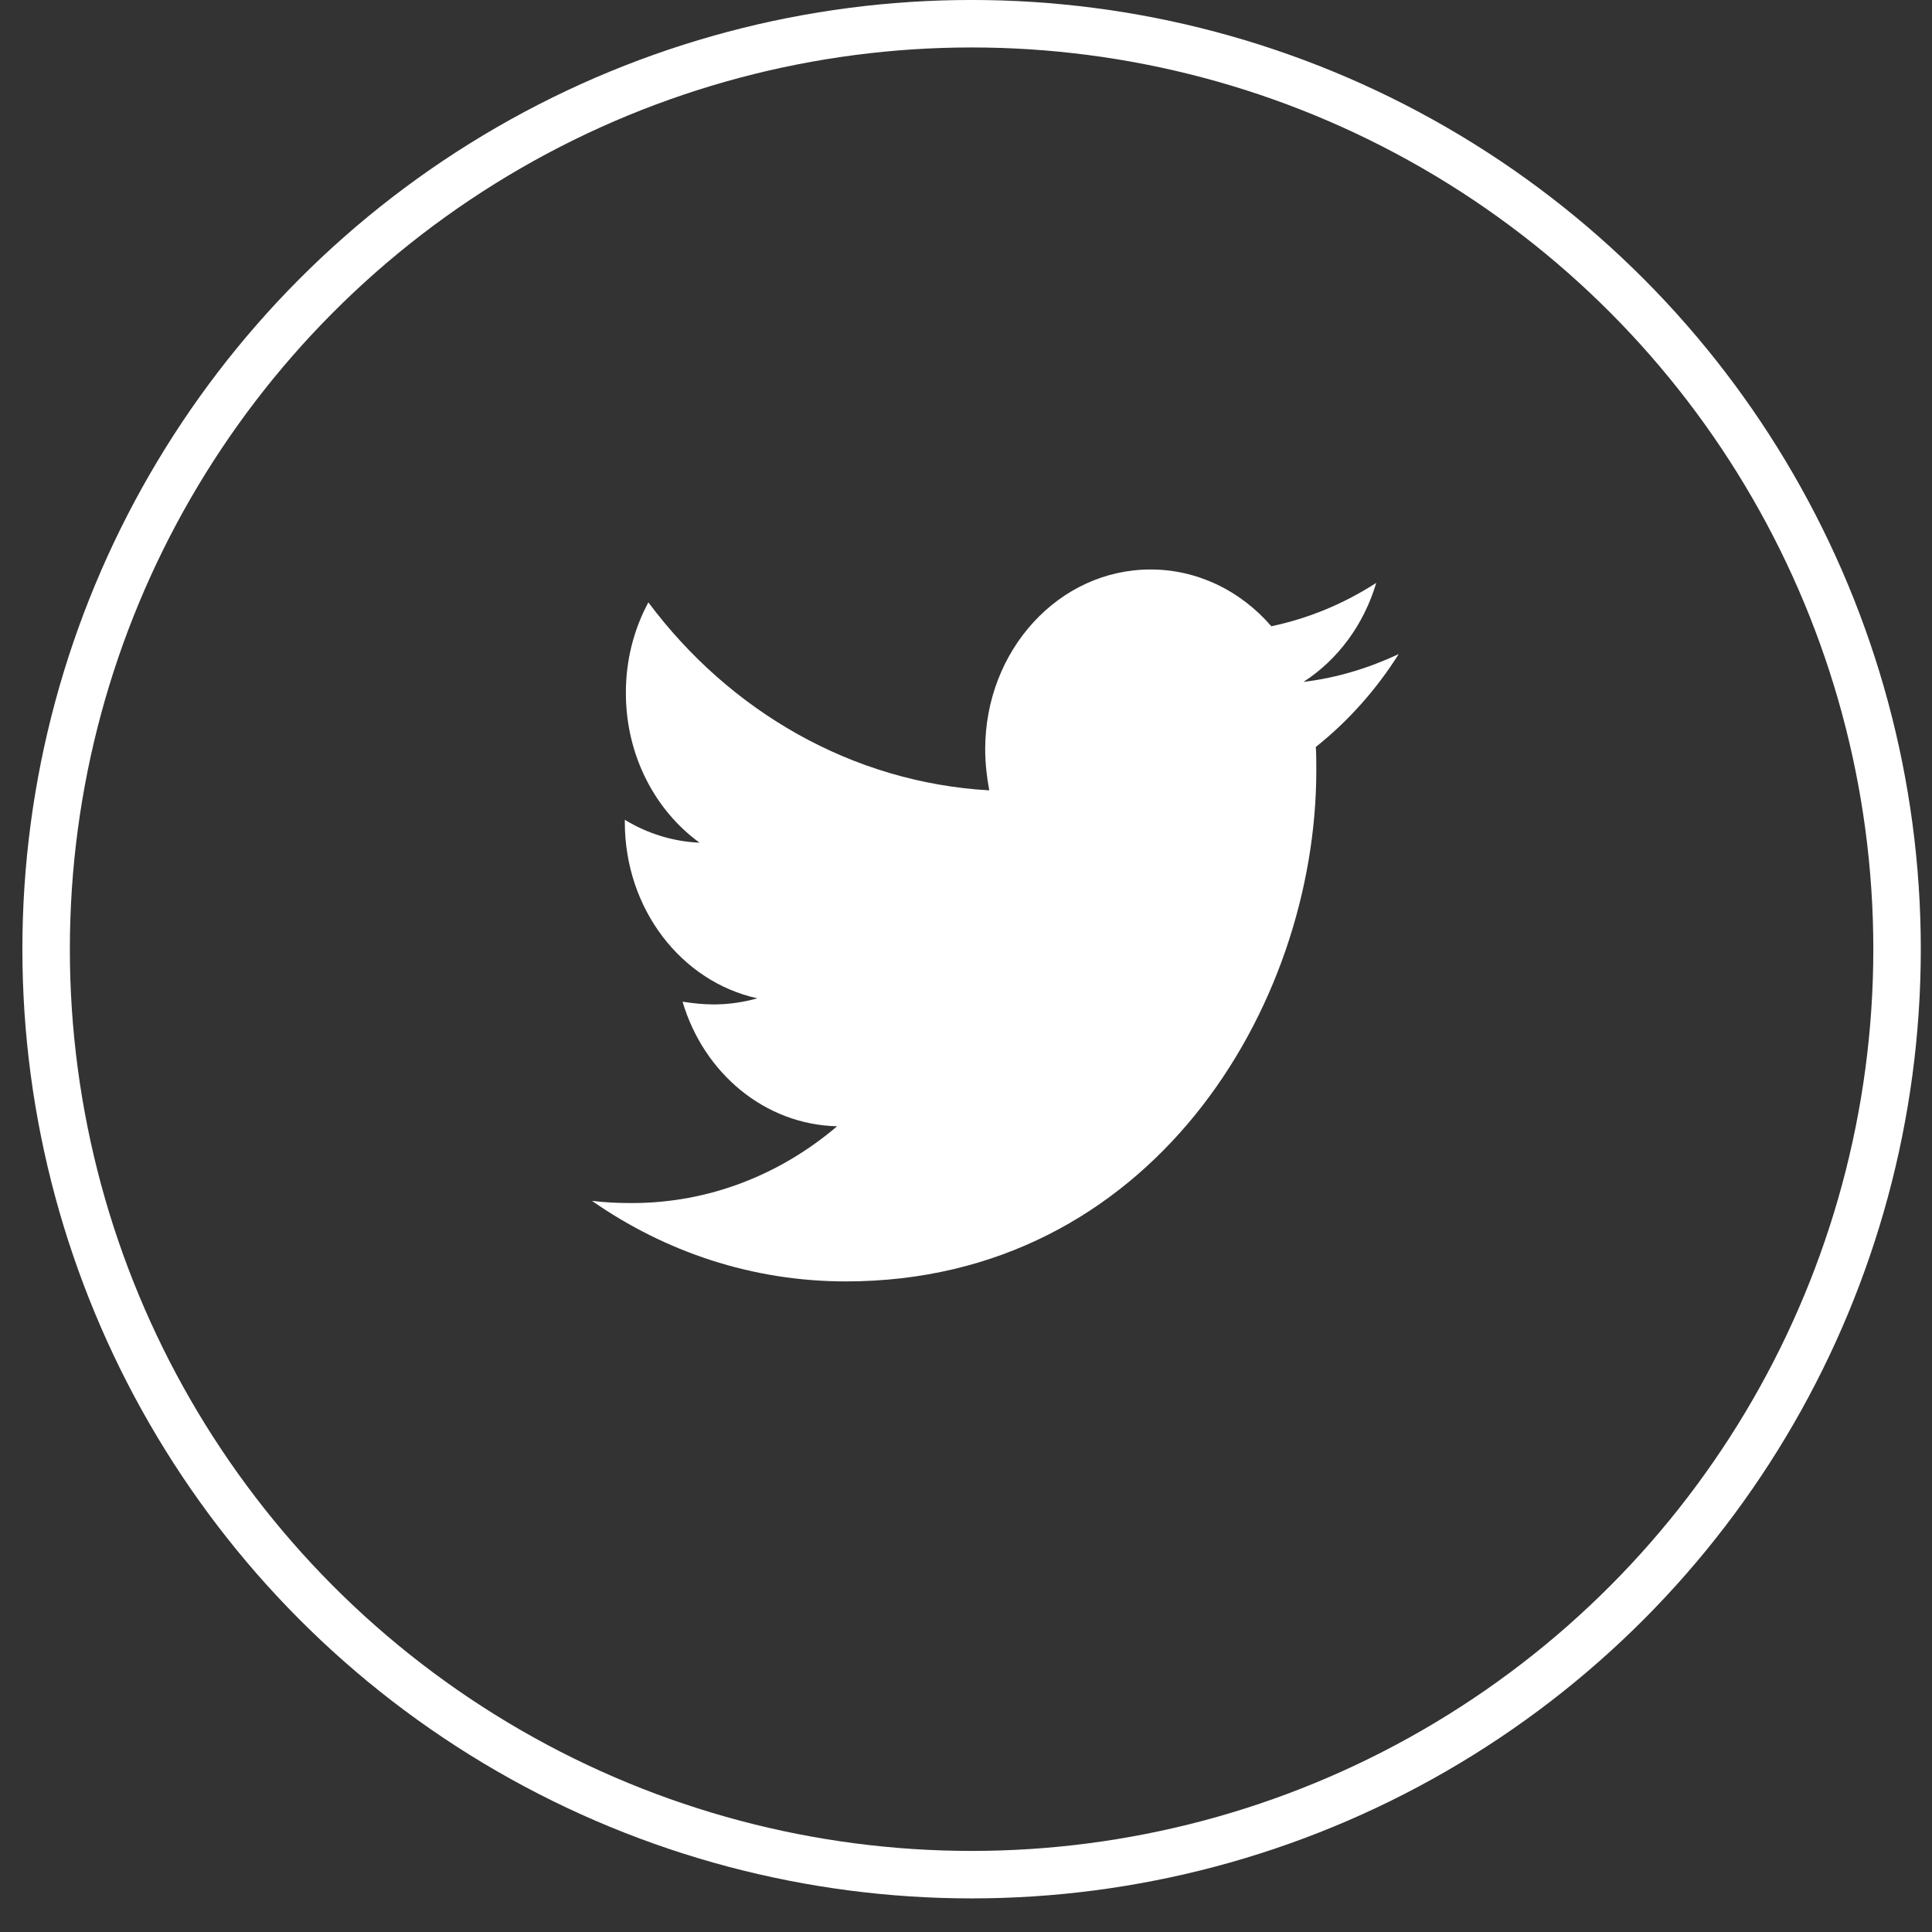
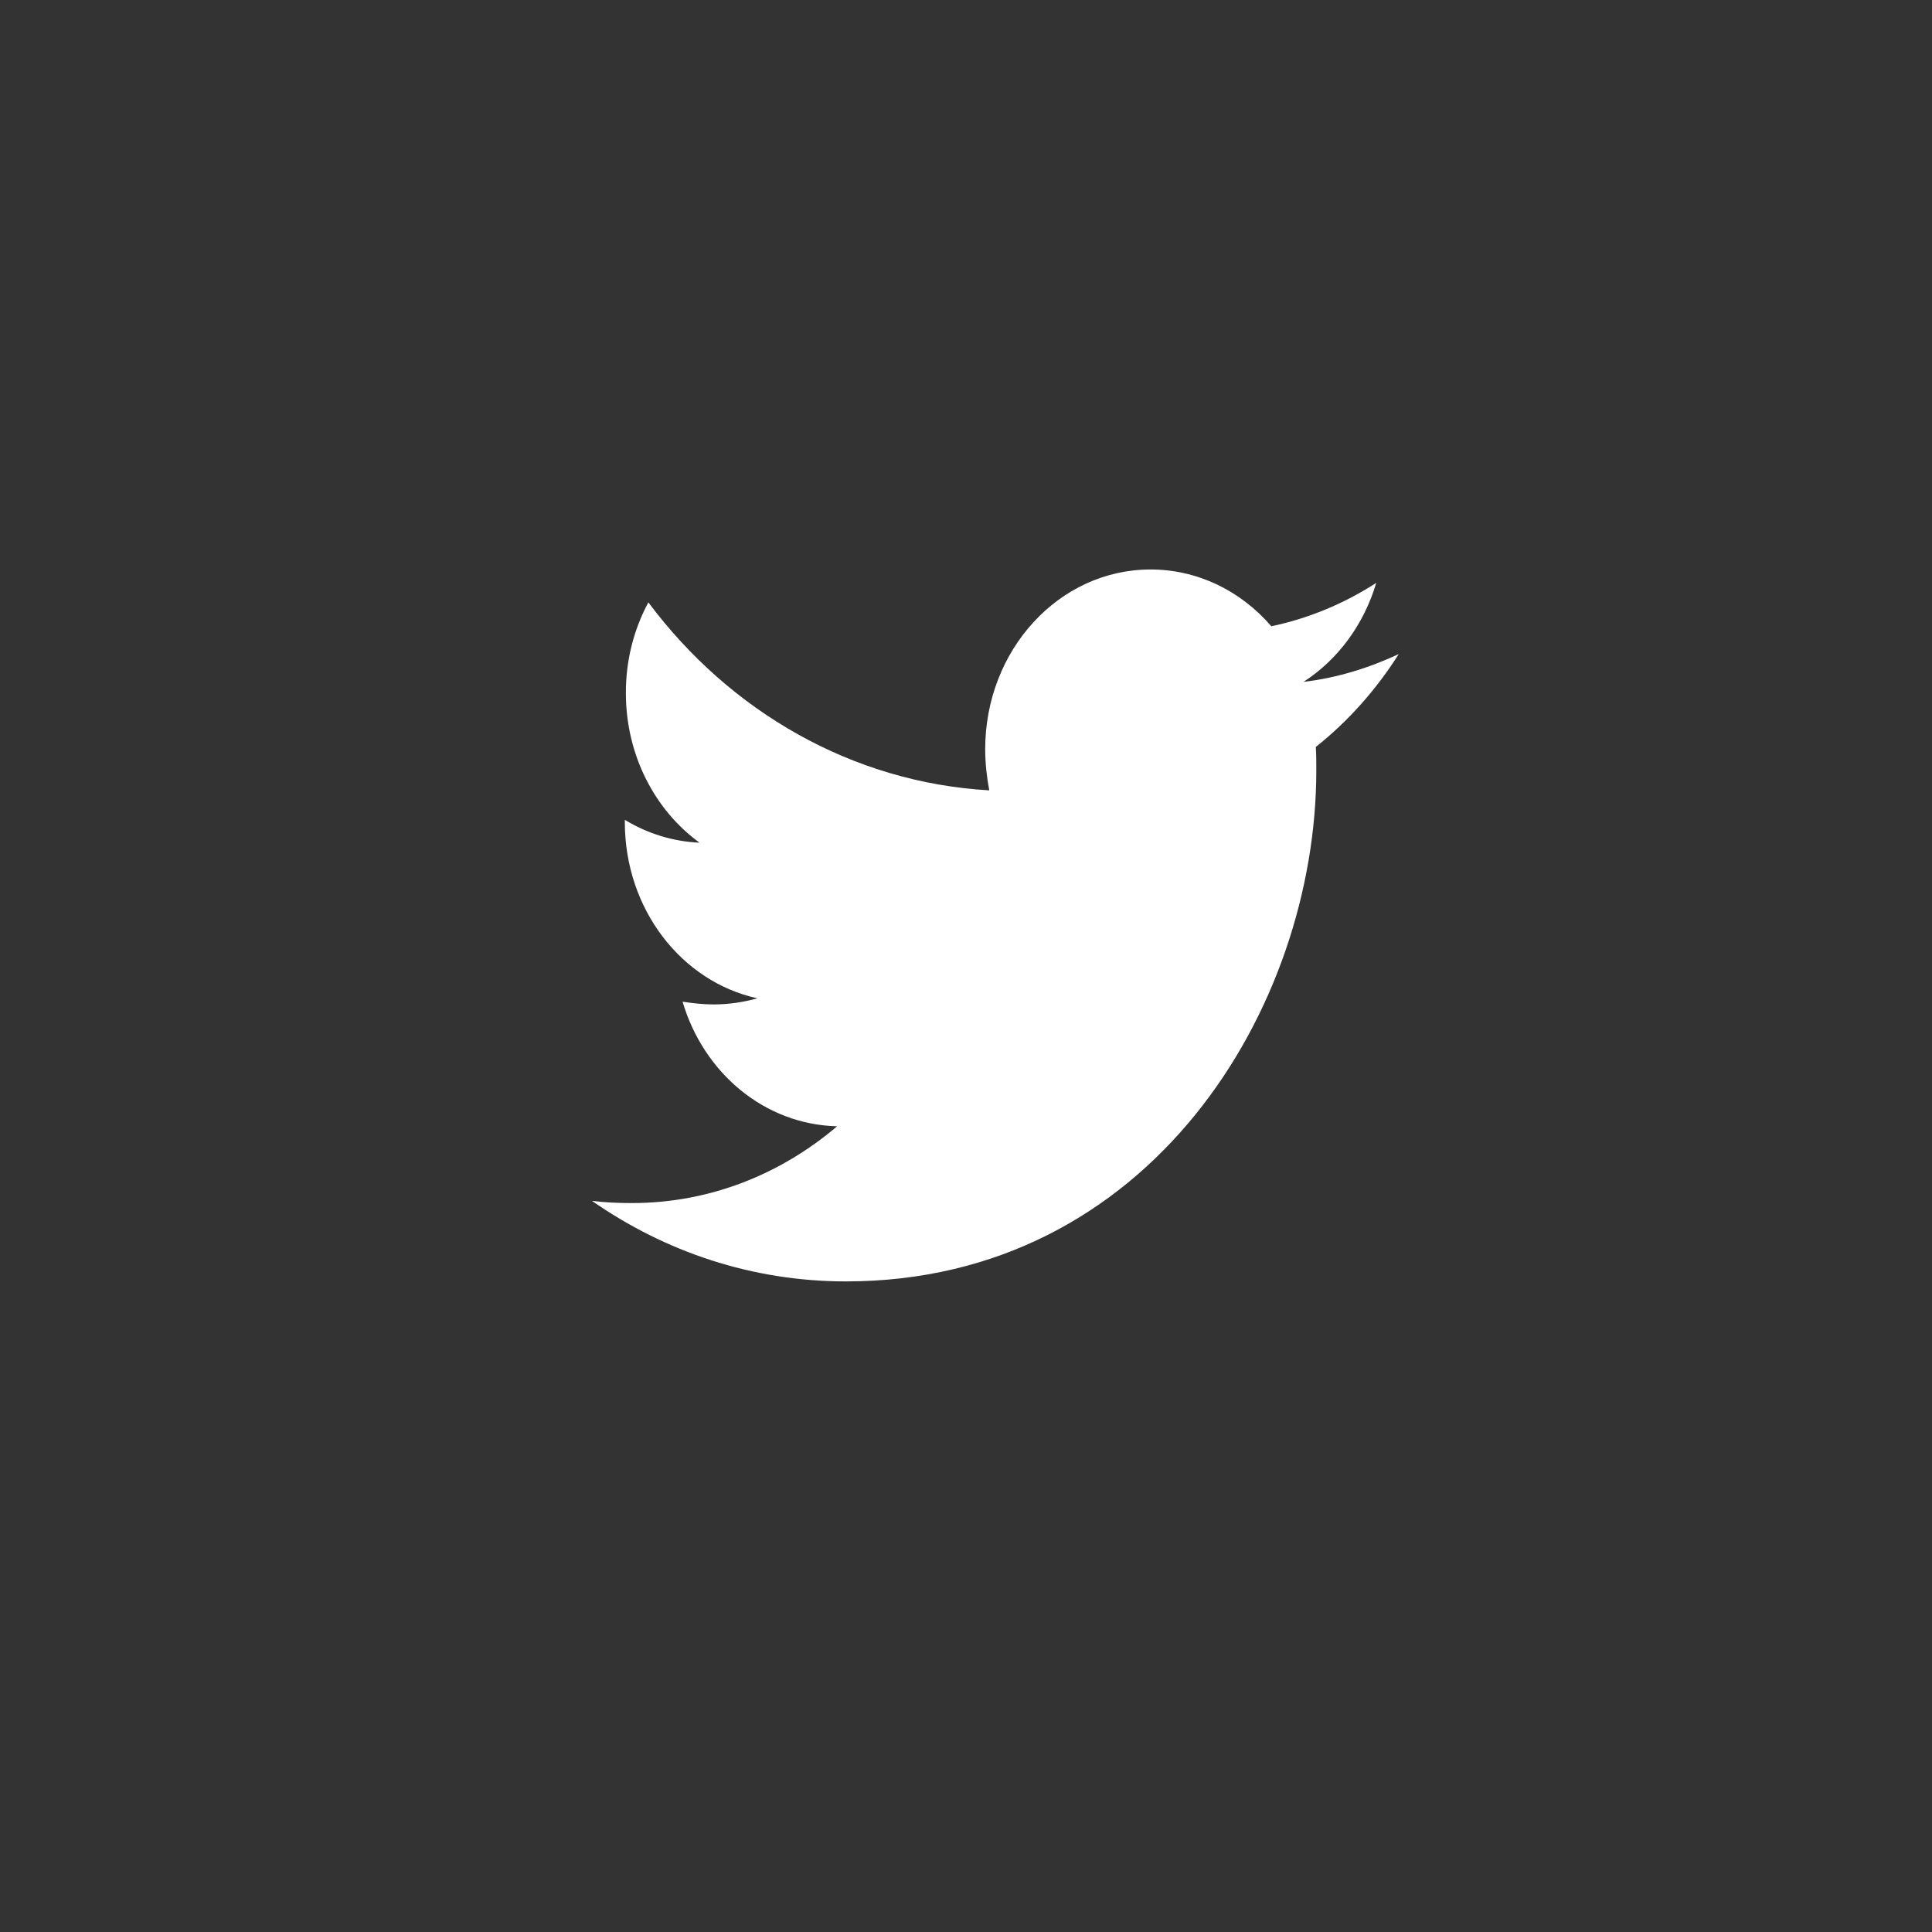
<svg xmlns="http://www.w3.org/2000/svg" width="47" height="47" viewBox="0 0 47 47" fill="none">
  <rect x="0" y="0" width="47" height="47" fill="#333333" stroke="none" />
-   <circle cx="23.636" cy="23.091" r="22.514" stroke="white" stroke-width="1.155" />
  <path d="M34.027 15.912C33.305 16.25 32.52 16.493 31.711 16.588C32.551 16.046 33.18 15.19 33.48 14.18C32.692 14.689 31.828 15.046 30.928 15.235C30.551 14.798 30.096 14.45 29.591 14.213C29.085 13.975 28.54 13.853 27.989 13.854C25.76 13.854 23.967 15.817 23.967 18.225C23.967 18.563 24.005 18.901 24.066 19.227C20.729 19.037 17.752 17.305 15.773 14.654C15.412 15.323 15.223 16.084 15.226 16.86C15.226 18.376 15.935 19.713 17.018 20.5C16.38 20.473 15.757 20.282 15.2 19.944V19.998C15.2 22.122 16.582 23.882 18.424 24.286C18.078 24.384 17.722 24.434 17.365 24.435C17.103 24.435 16.855 24.407 16.605 24.368C17.115 26.1 18.599 27.358 20.365 27.399C18.983 28.575 17.252 29.267 15.372 29.267C15.034 29.267 14.723 29.254 14.4 29.213C16.183 30.455 18.299 31.173 20.578 31.173C27.975 31.173 32.022 24.517 32.022 18.74C32.022 18.55 32.022 18.361 32.01 18.171C32.794 17.549 33.48 16.778 34.027 15.912Z" fill="white" />
</svg>